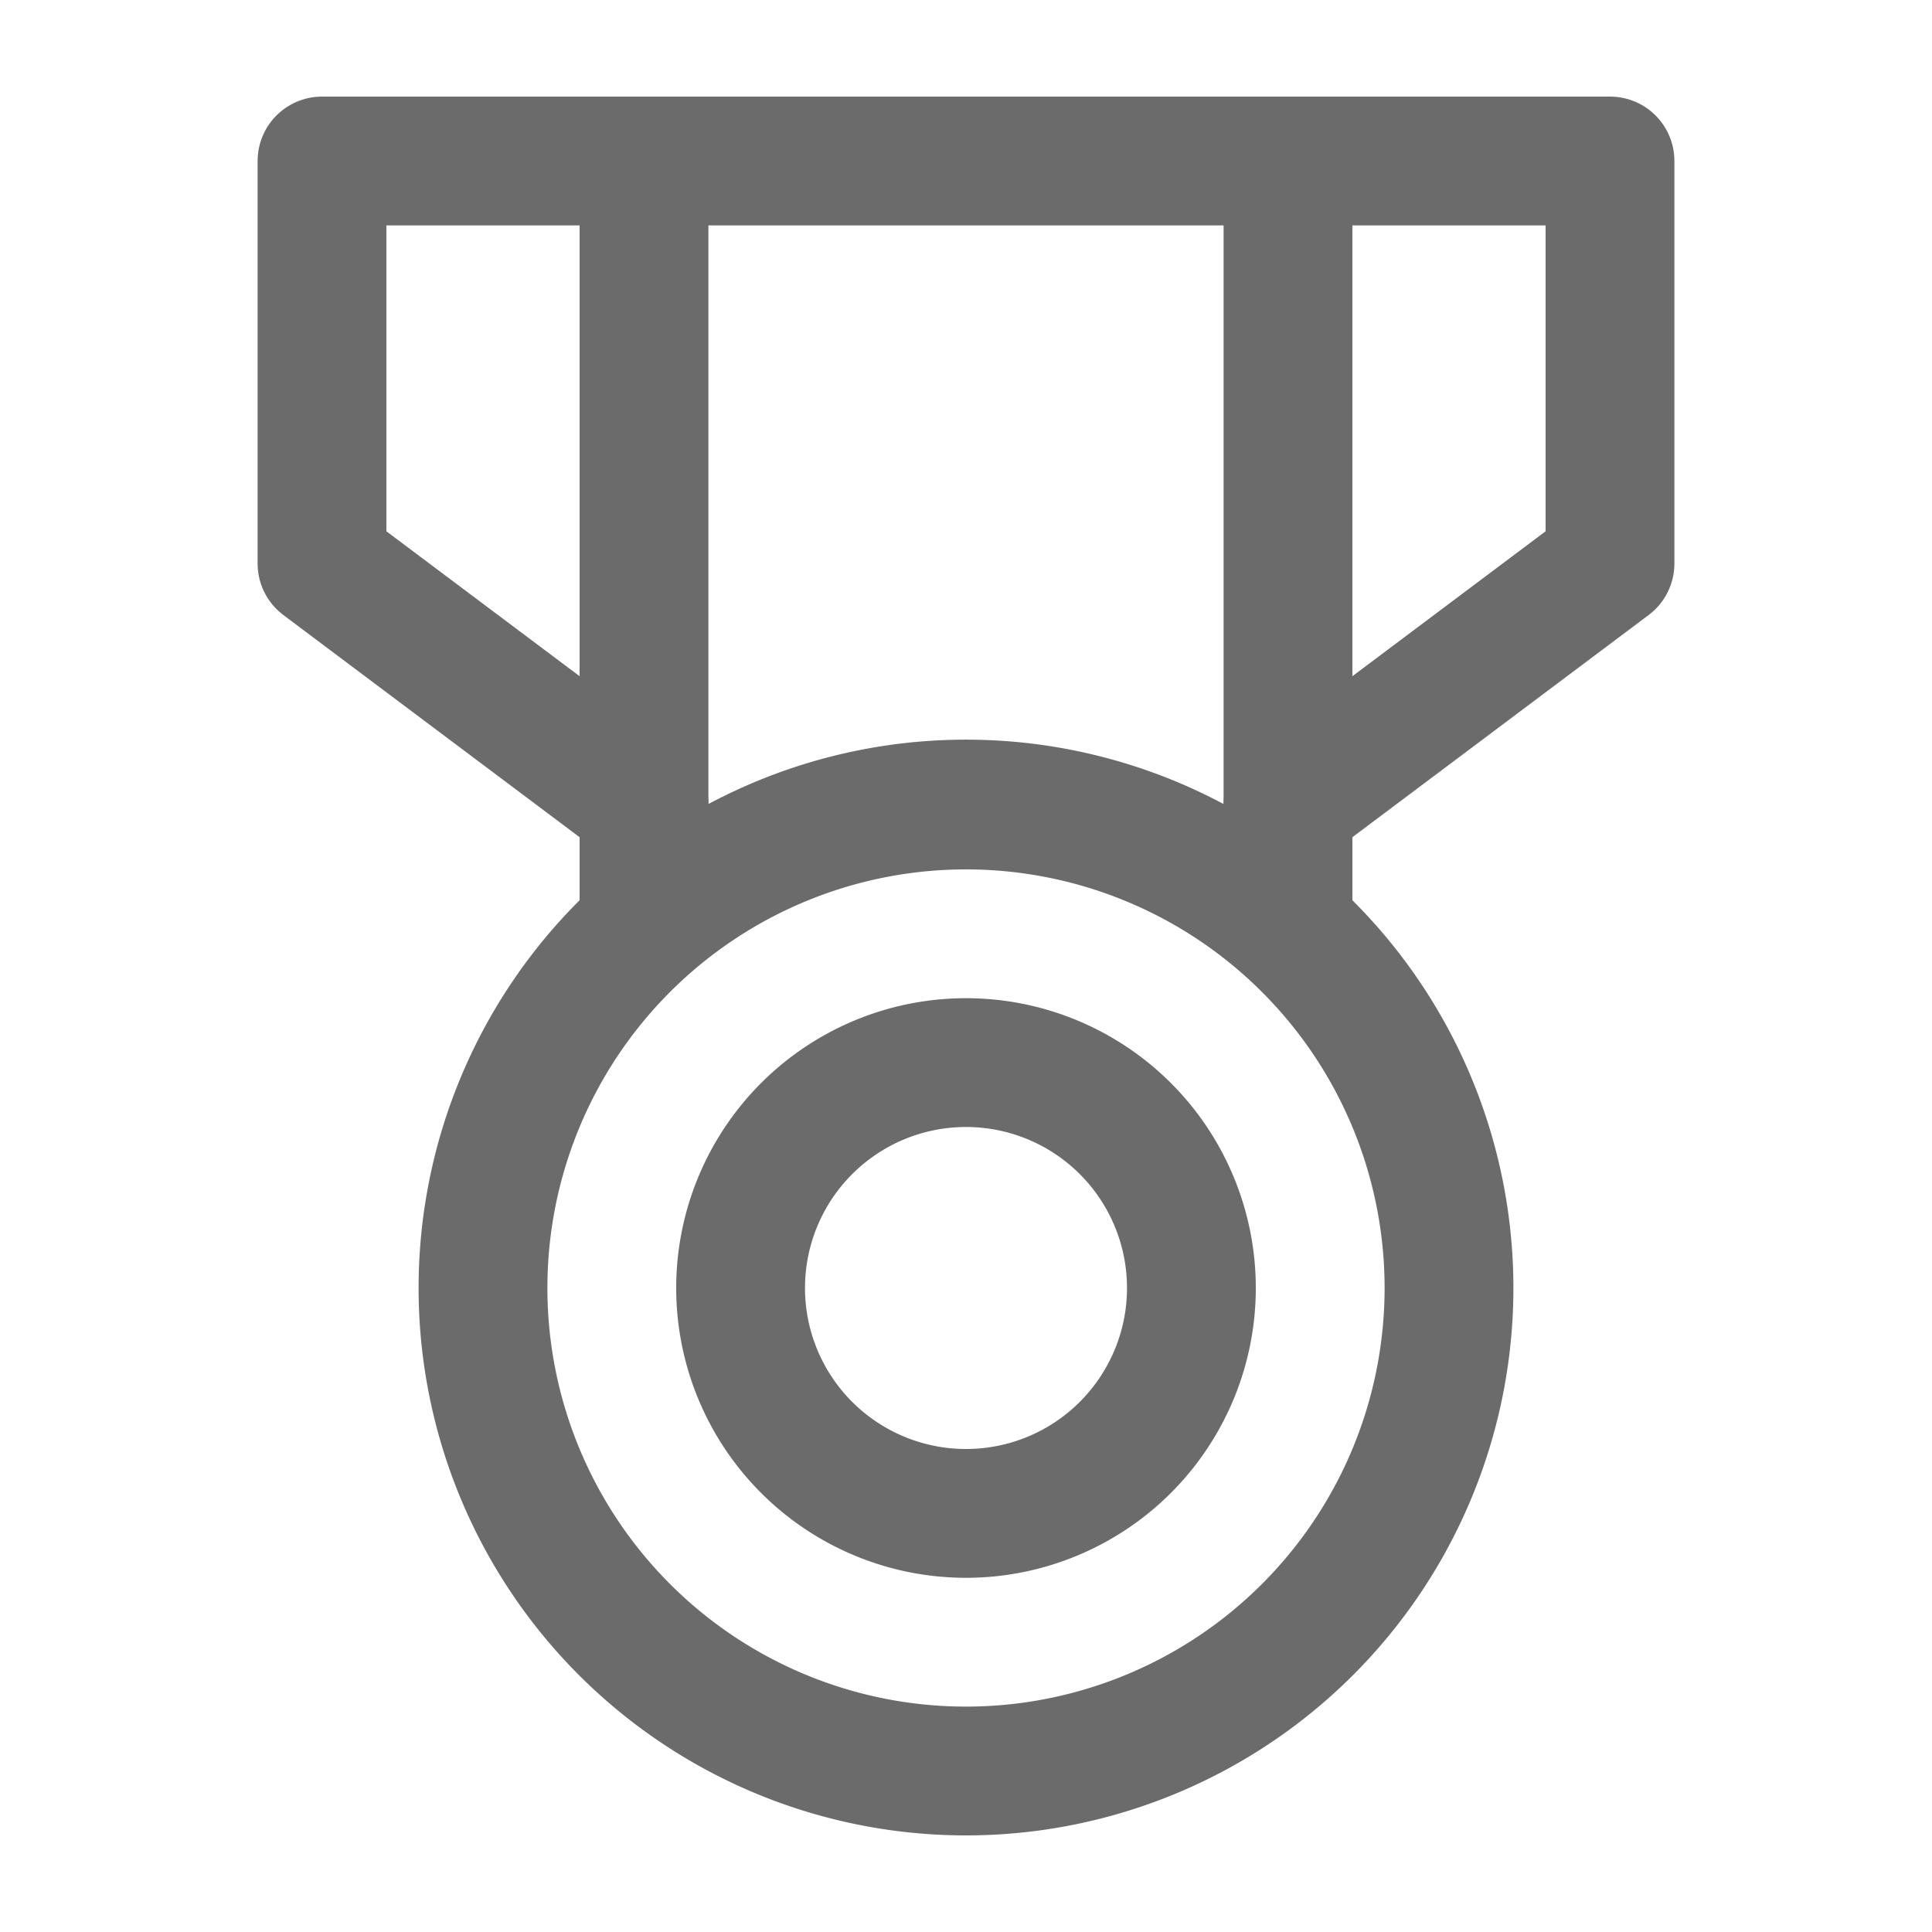
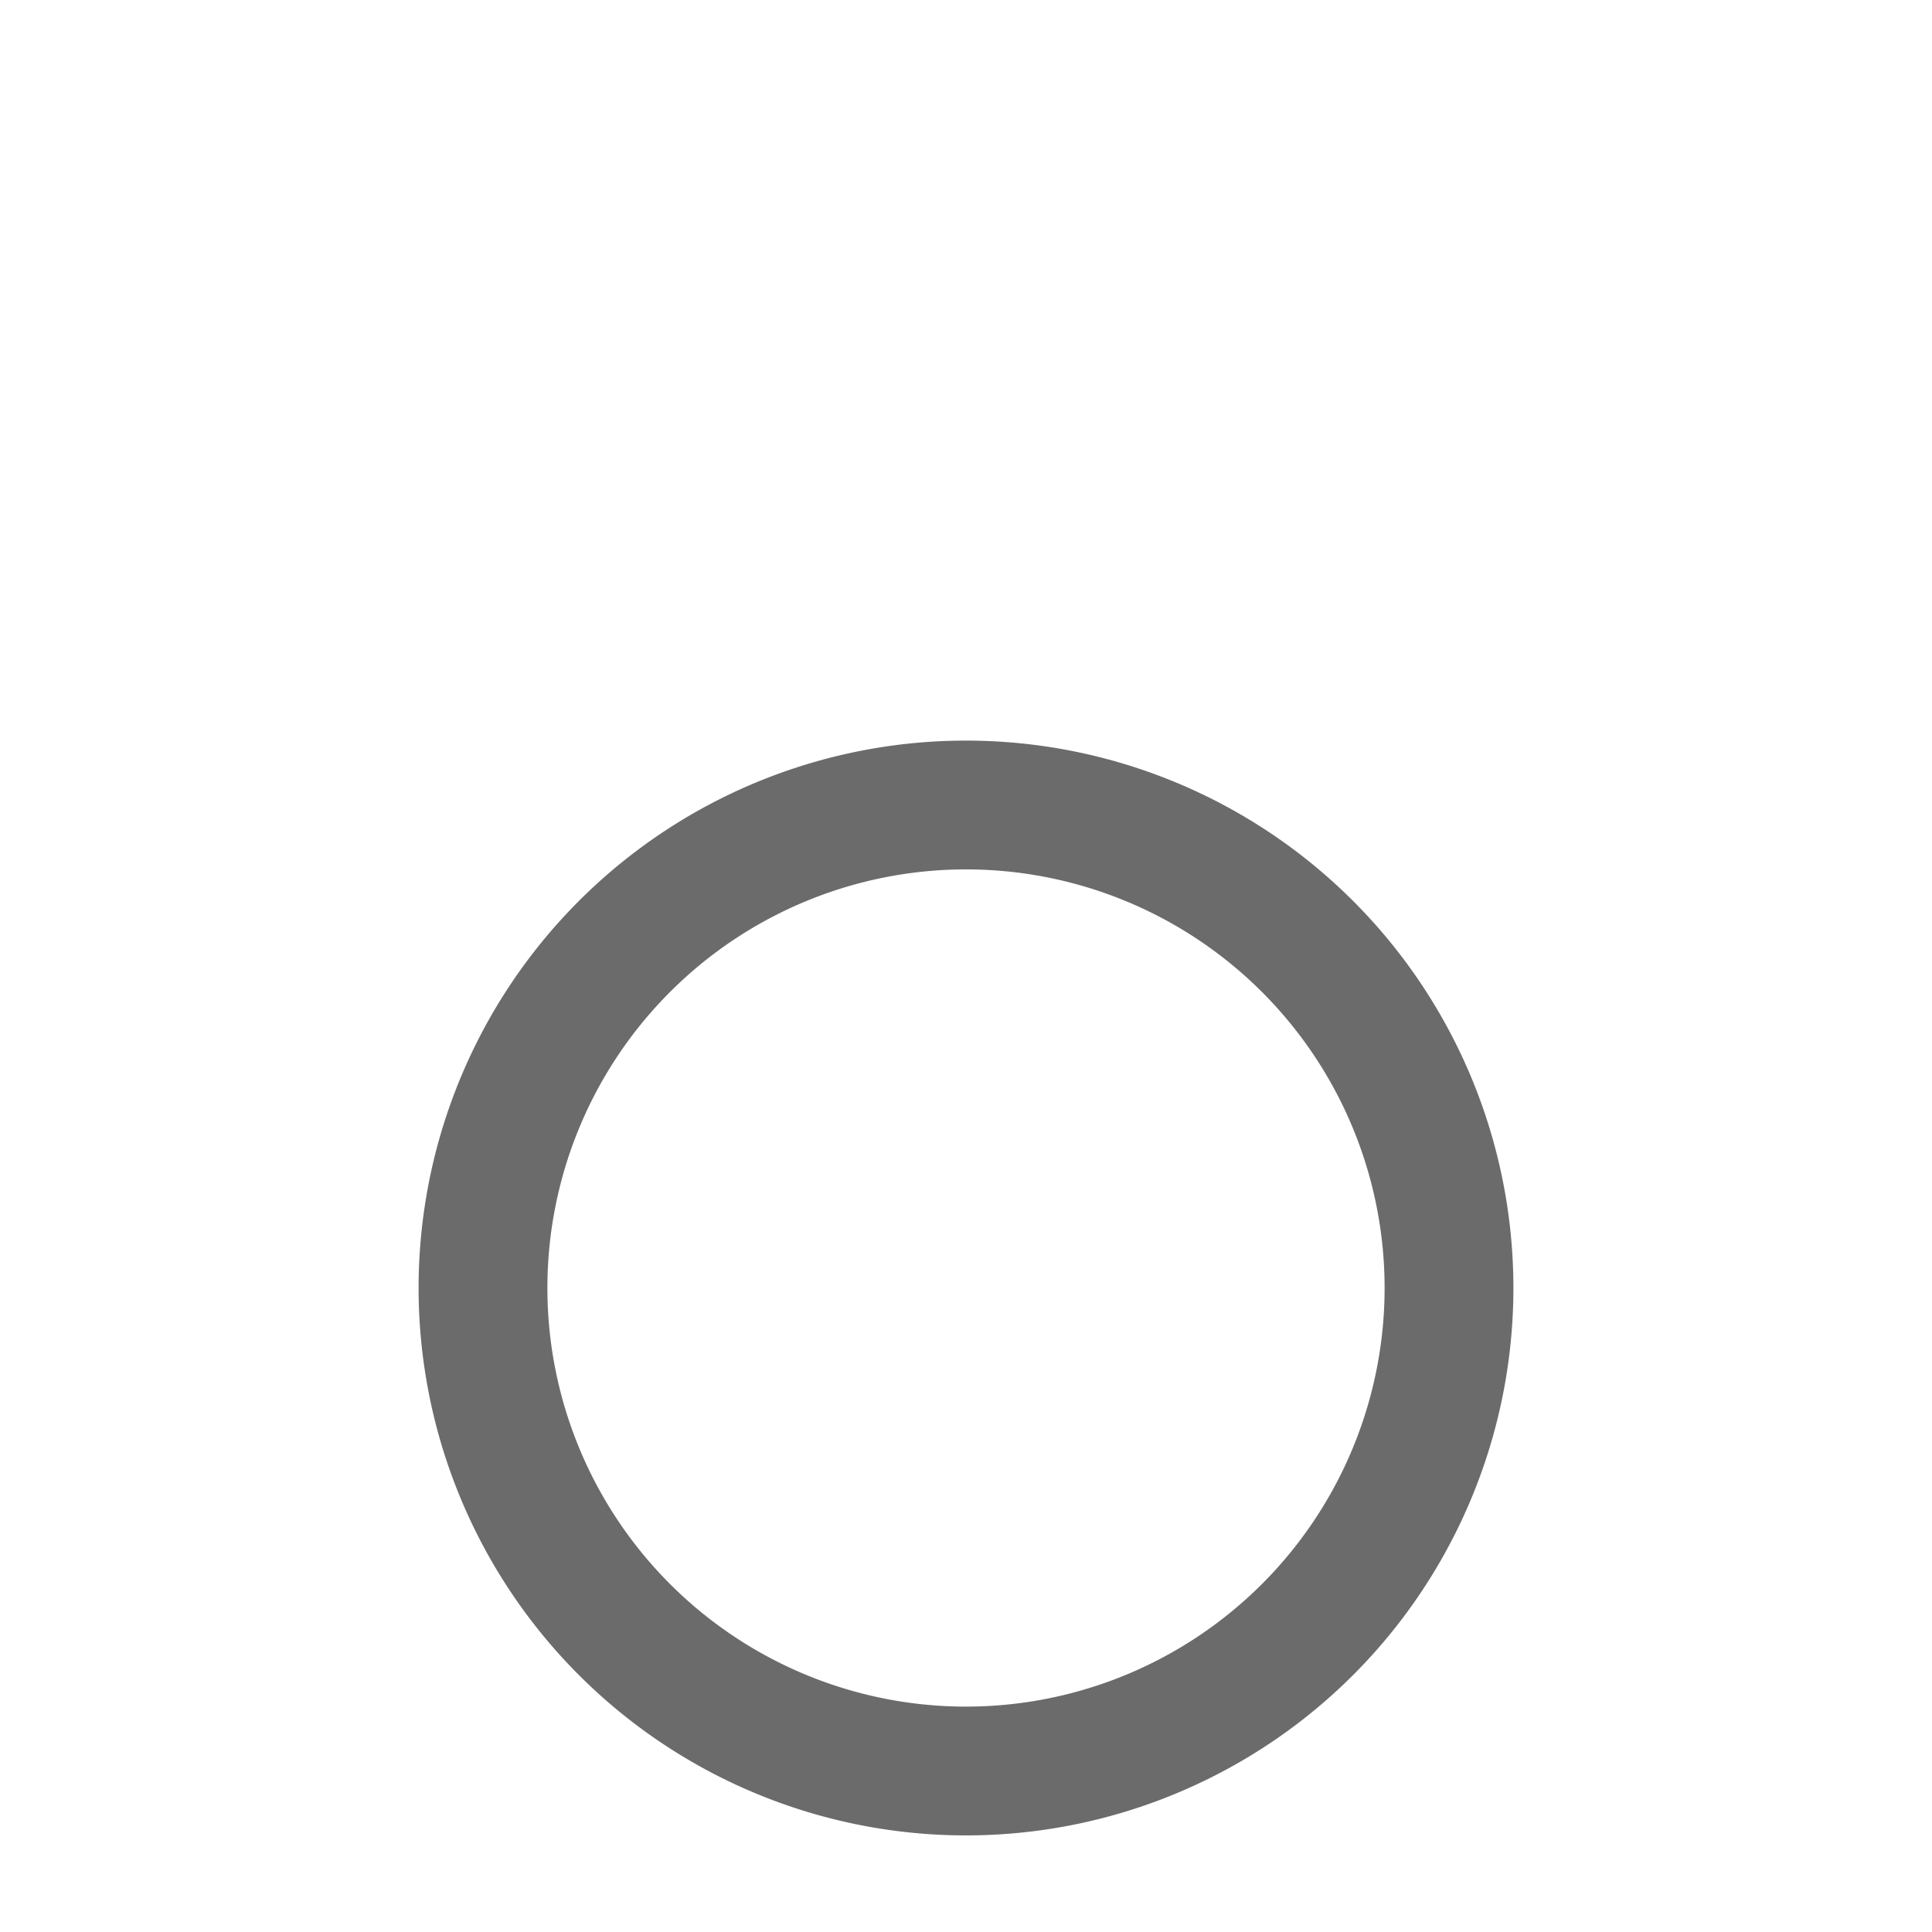
<svg xmlns="http://www.w3.org/2000/svg" id="图层_1" data-name="图层 1" viewBox="0 0 60 60">
  <defs>
    <style>.cls-1,.cls-2{fill:none;}.cls-2{stroke:#6b6b6b;stroke-linecap:round;stroke-linejoin:round;stroke-width:4px;}</style>
  </defs>
-   <rect class="cls-1" width="60" height="60" />
-   <path class="cls-2" d="M2281.86,906.21a7,7,0,1,0-7,7A7,7,0,0,0,2281.86,906.21Z" transform="translate(-2244.86 -866.21)" />
-   <path class="cls-2" d="M2284.86,871.21h10v12.5l-10,7.5" transform="translate(-2244.86 -866.21)" />
-   <path class="cls-2" d="M2264.86,871.21h-10v12.5l10,7.5" transform="translate(-2244.86 -866.21)" />
  <path class="cls-2" d="M2289.86,906.21a15,15,0,1,0-15,15A15,15,0,0,0,2289.86,906.21Z" transform="translate(-2244.86 -866.21)" />
-   <path class="cls-2" d="M2264.86,871.21h20V895a15,15,0,0,0-20,0V871.21Z" transform="translate(-2244.86 -866.21)" />
</svg>